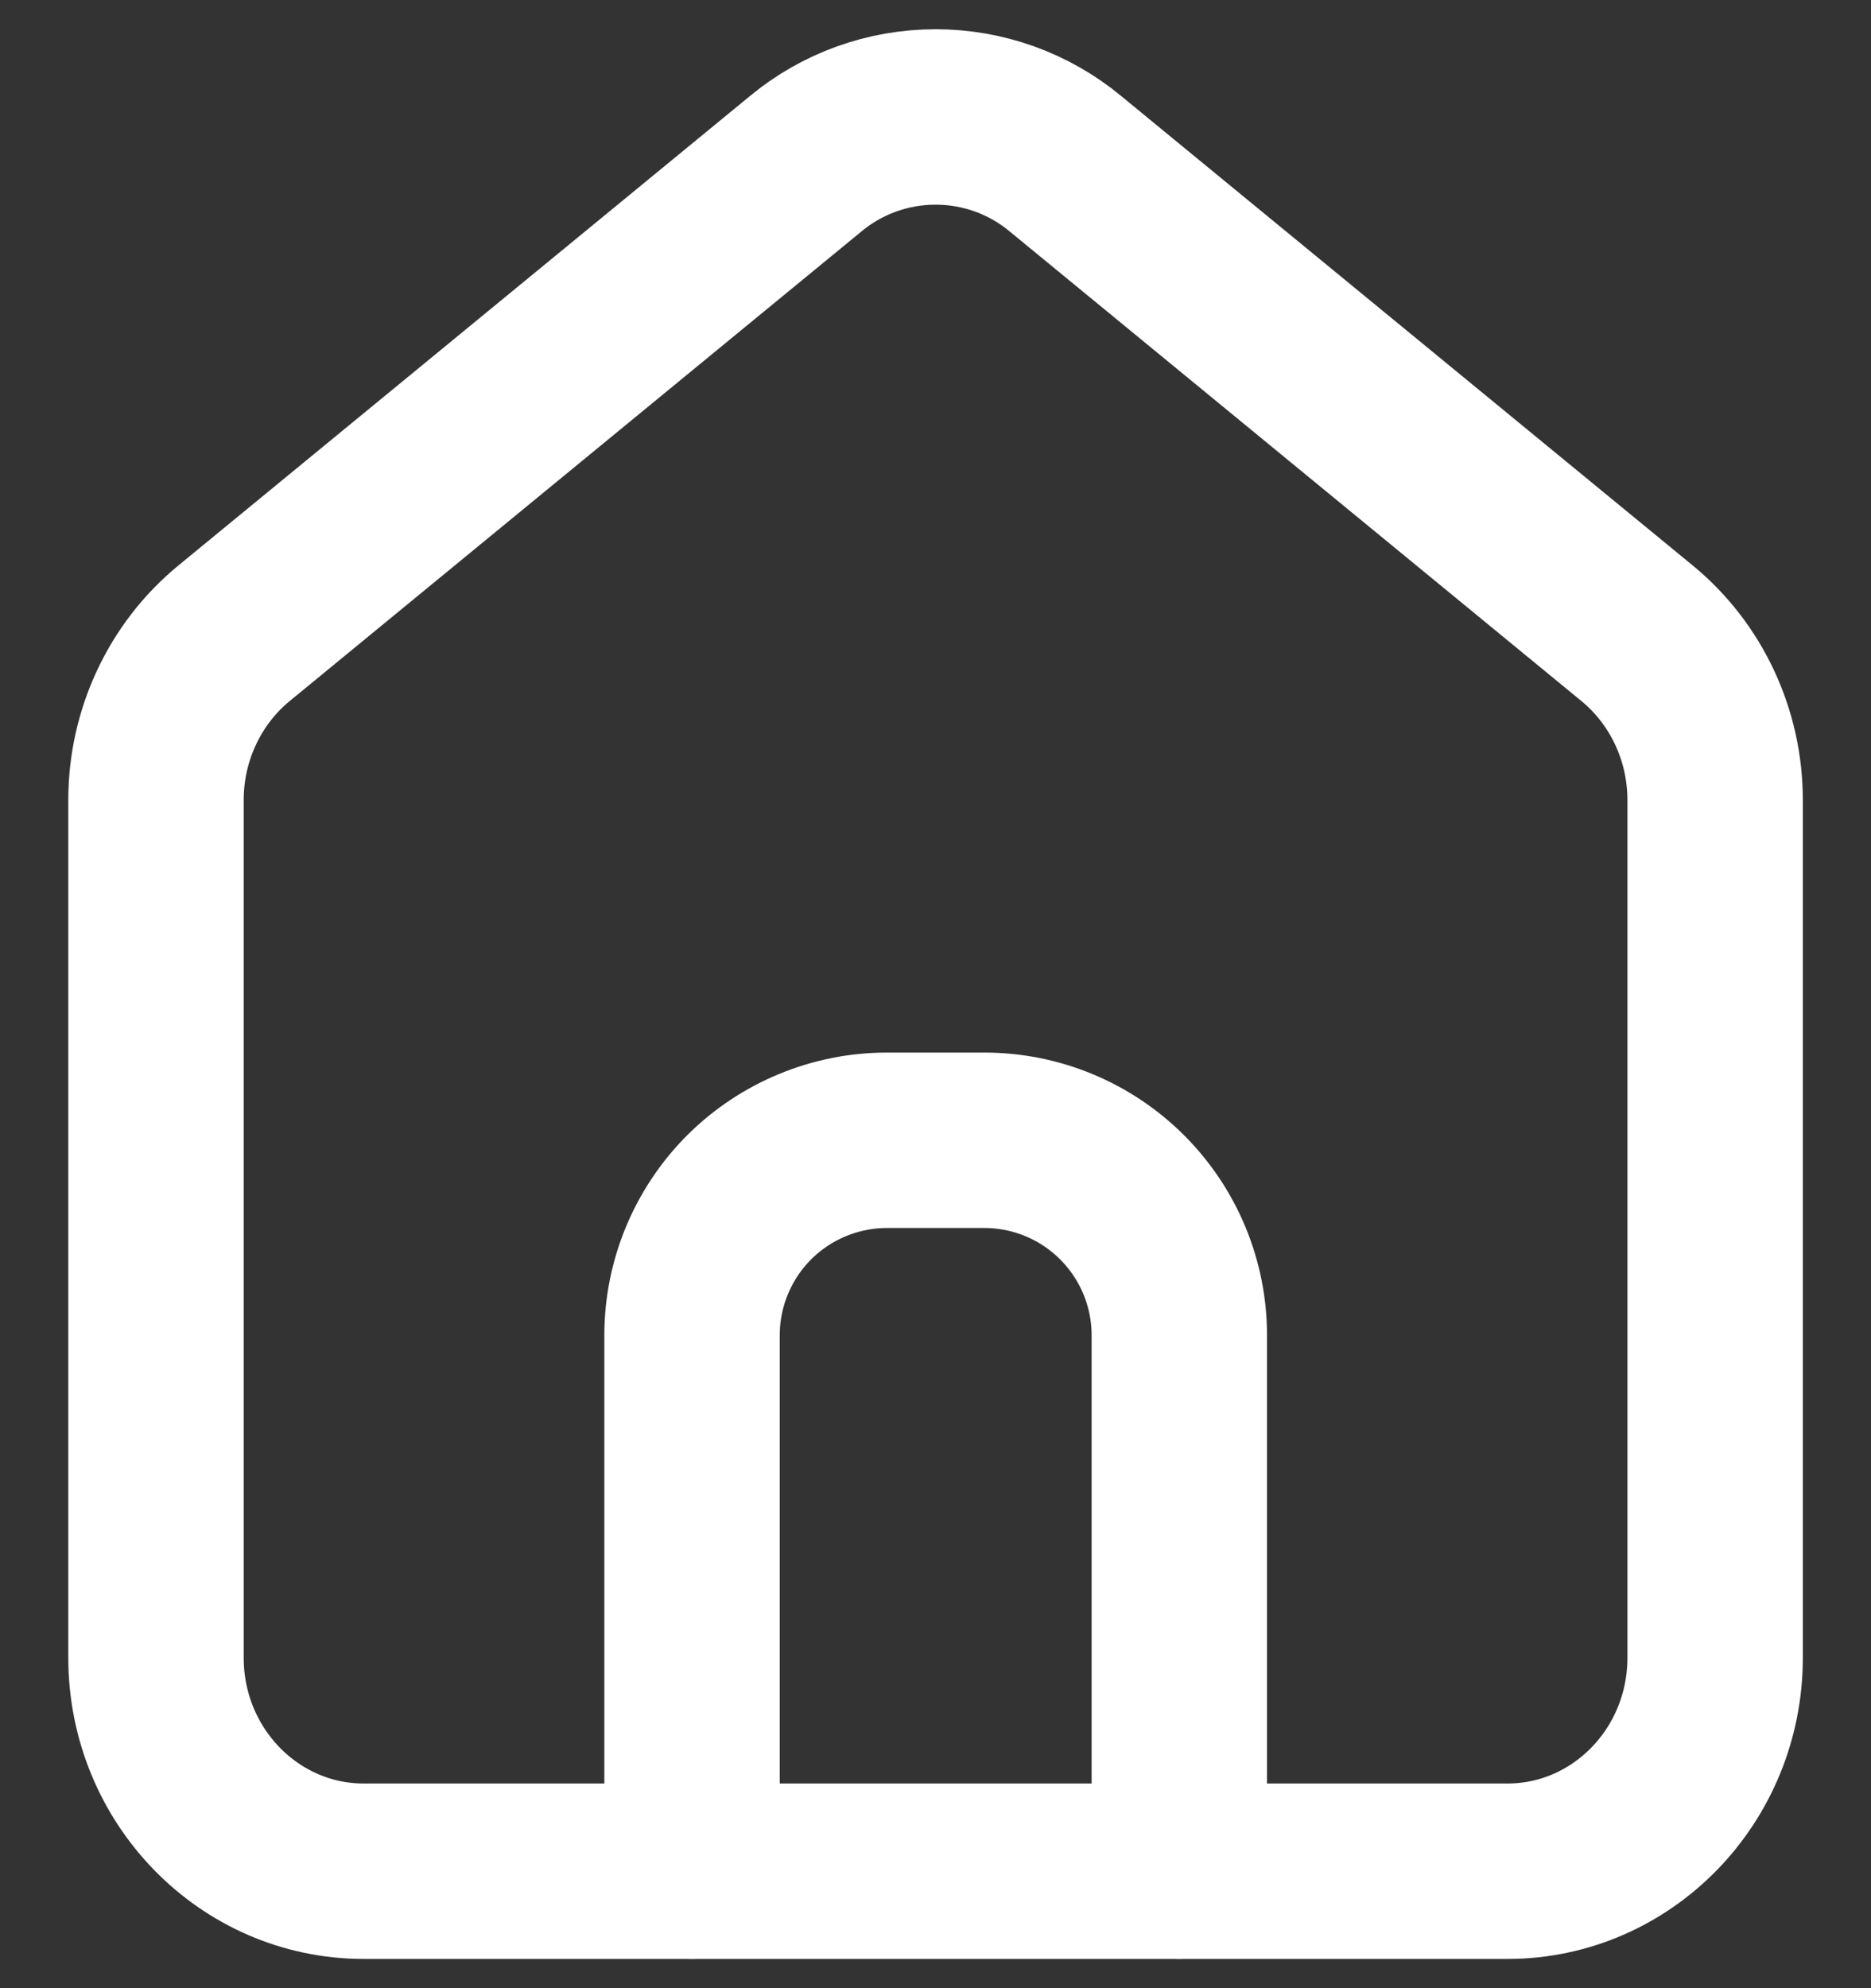
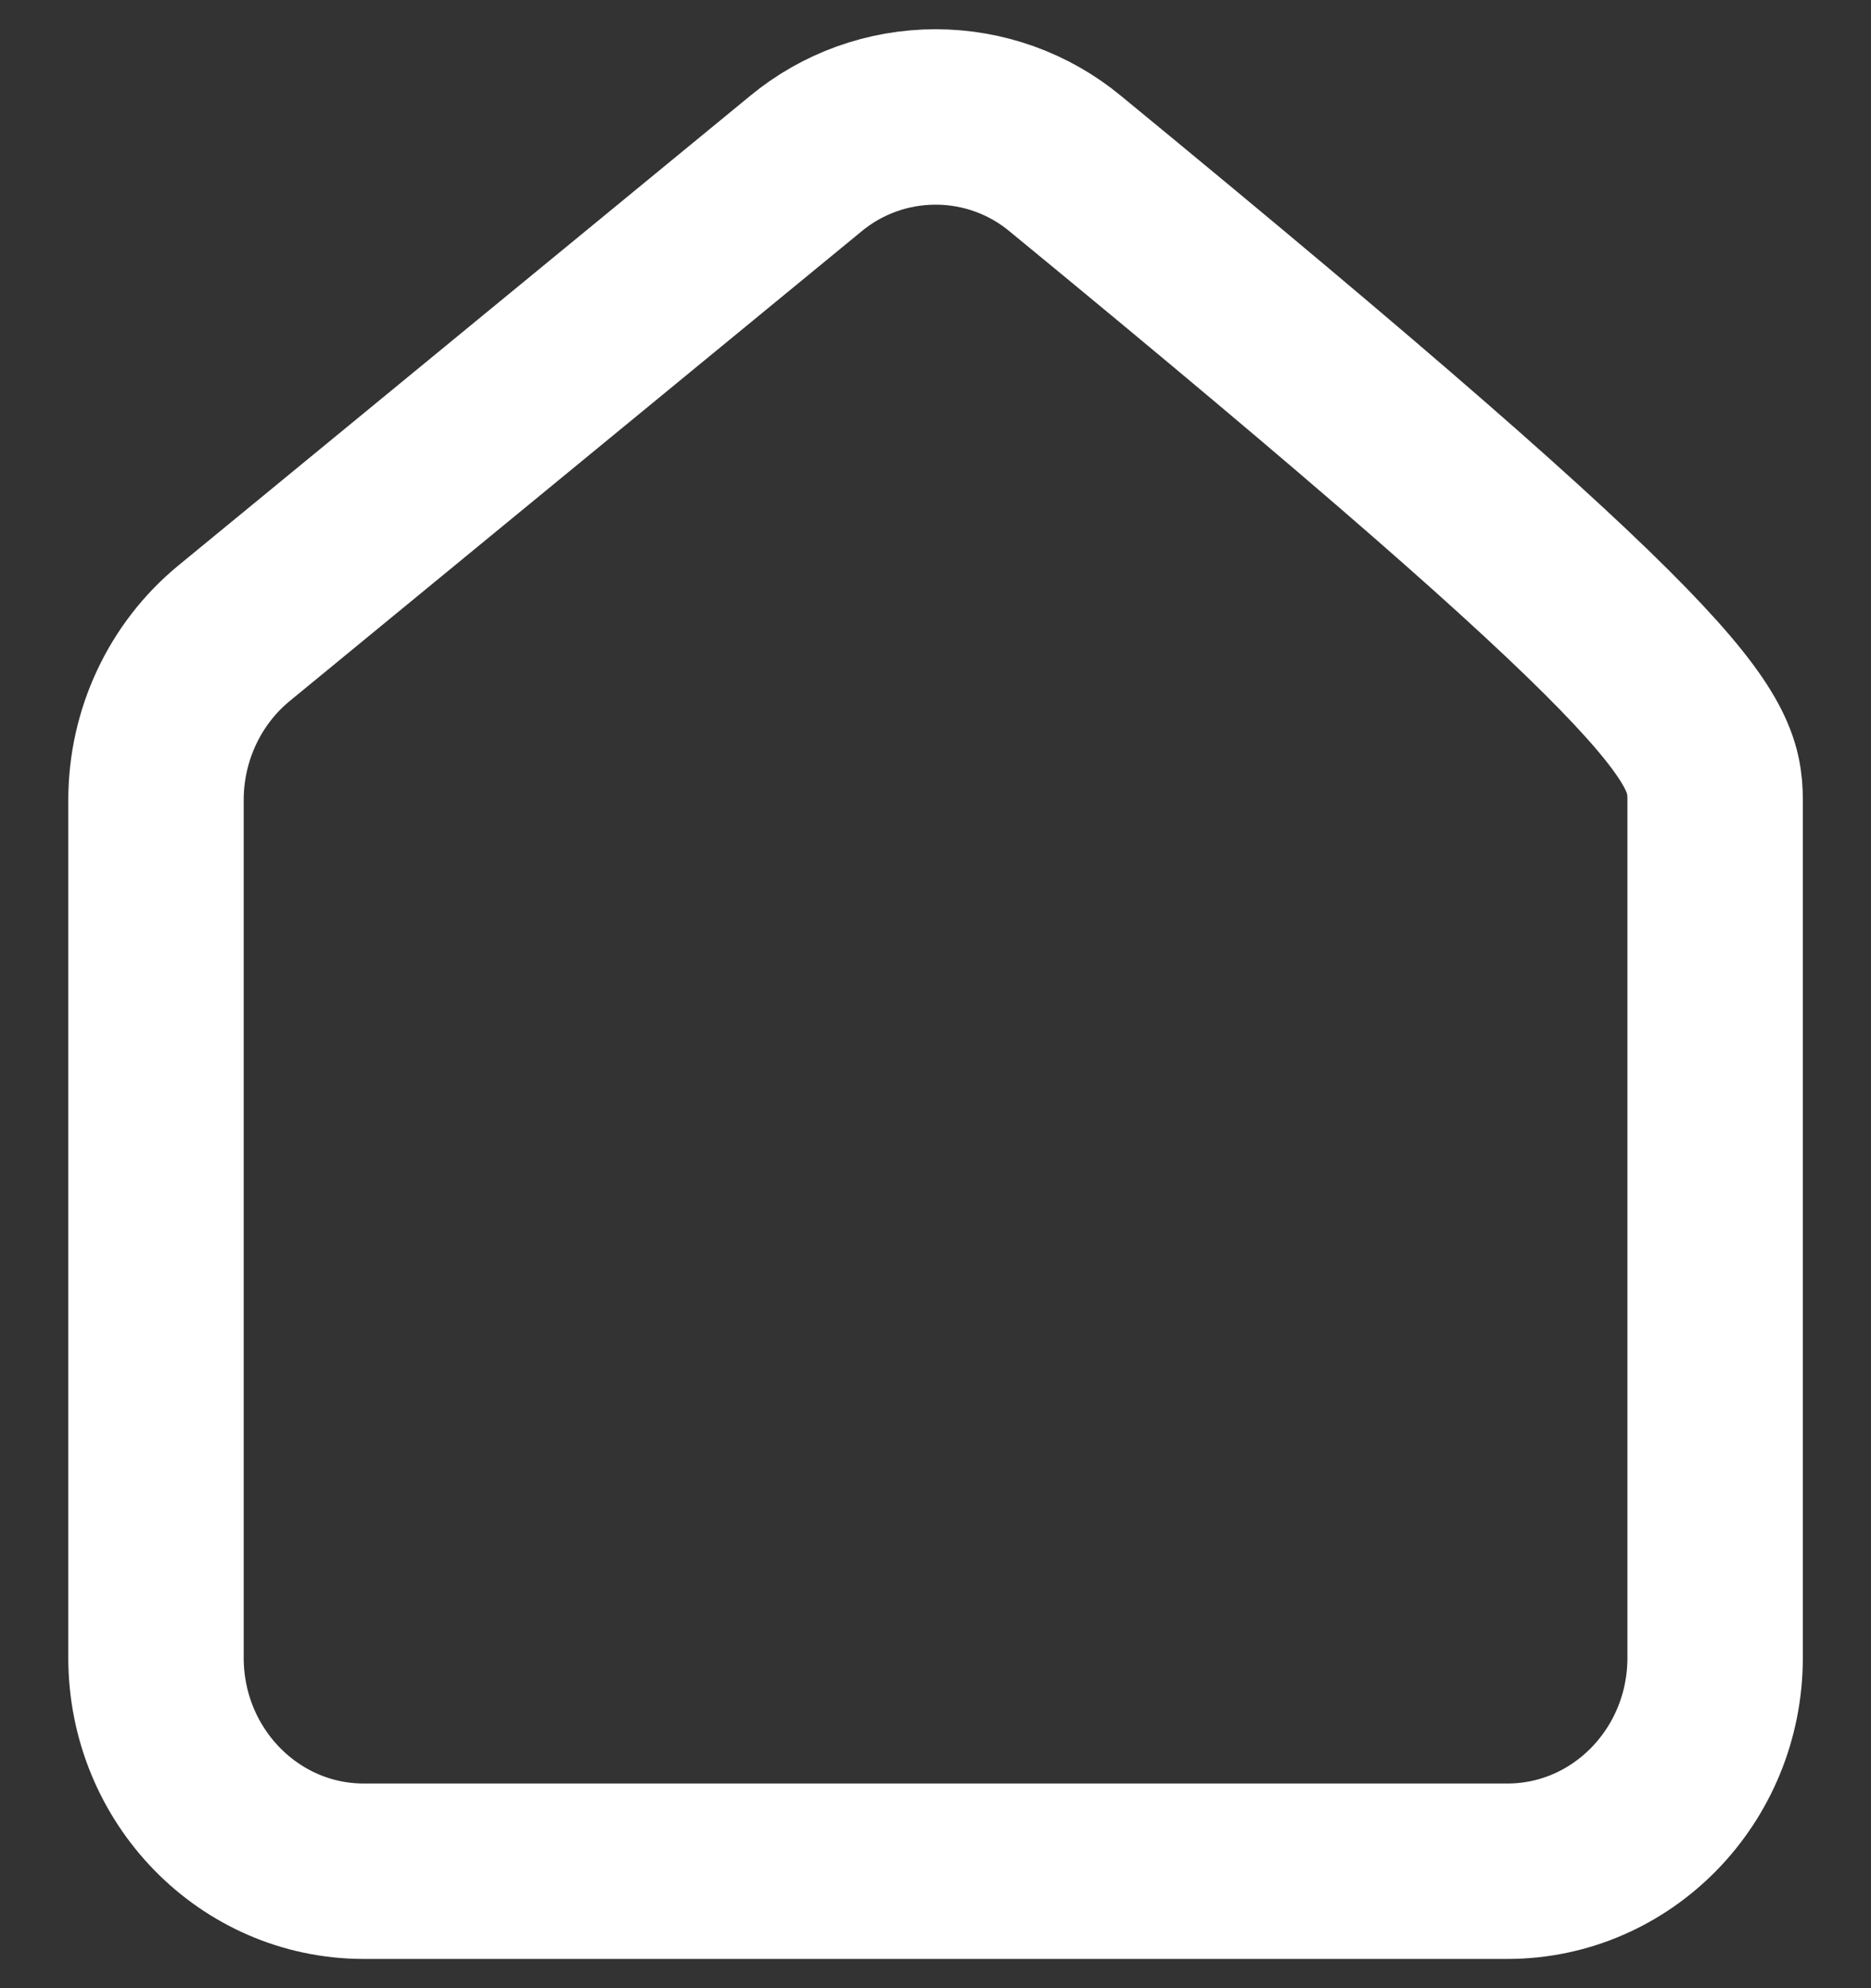
<svg xmlns="http://www.w3.org/2000/svg" width="16" height="17" viewBox="0 0 16 17" fill="none">
  <rect x="0" y="0" width="16" height="17" fill="#333333" stroke="none" />
-   <path d="M3.111 16C2.13 16 1.334 15.183 1.334 14.175V6.84C1.334 6.286 1.58 5.761 2.001 5.415L6.89 1.4C7.202 1.141 7.595 1 8.001 1C8.406 1 8.799 1.141 9.111 1.4L14 5.415C14.421 5.761 14.667 6.286 14.667 6.84V14.175C14.667 15.183 13.871 16 12.89 16H3.111Z" stroke="#FFFFFF" stroke-width="1.5" stroke-linecap="round" stroke-linejoin="round" />
-   <path d="M5.918 16V11.417C5.918 10.975 6.094 10.551 6.406 10.238C6.719 9.926 7.143 9.75 7.585 9.75H8.418C8.86 9.75 9.284 9.926 9.596 10.238C9.909 10.551 10.085 10.975 10.085 11.417V16" stroke="#FFFFFF" stroke-width="1.5" stroke-linecap="round" stroke-linejoin="round" />
+   <path d="M3.111 16C2.13 16 1.334 15.183 1.334 14.175V6.84C1.334 6.286 1.58 5.761 2.001 5.415L6.89 1.4C7.202 1.141 7.595 1 8.001 1C8.406 1 8.799 1.141 9.111 1.4C14.421 5.761 14.667 6.286 14.667 6.84V14.175C14.667 15.183 13.871 16 12.89 16H3.111Z" stroke="#FFFFFF" stroke-width="1.5" stroke-linecap="round" stroke-linejoin="round" />
</svg>